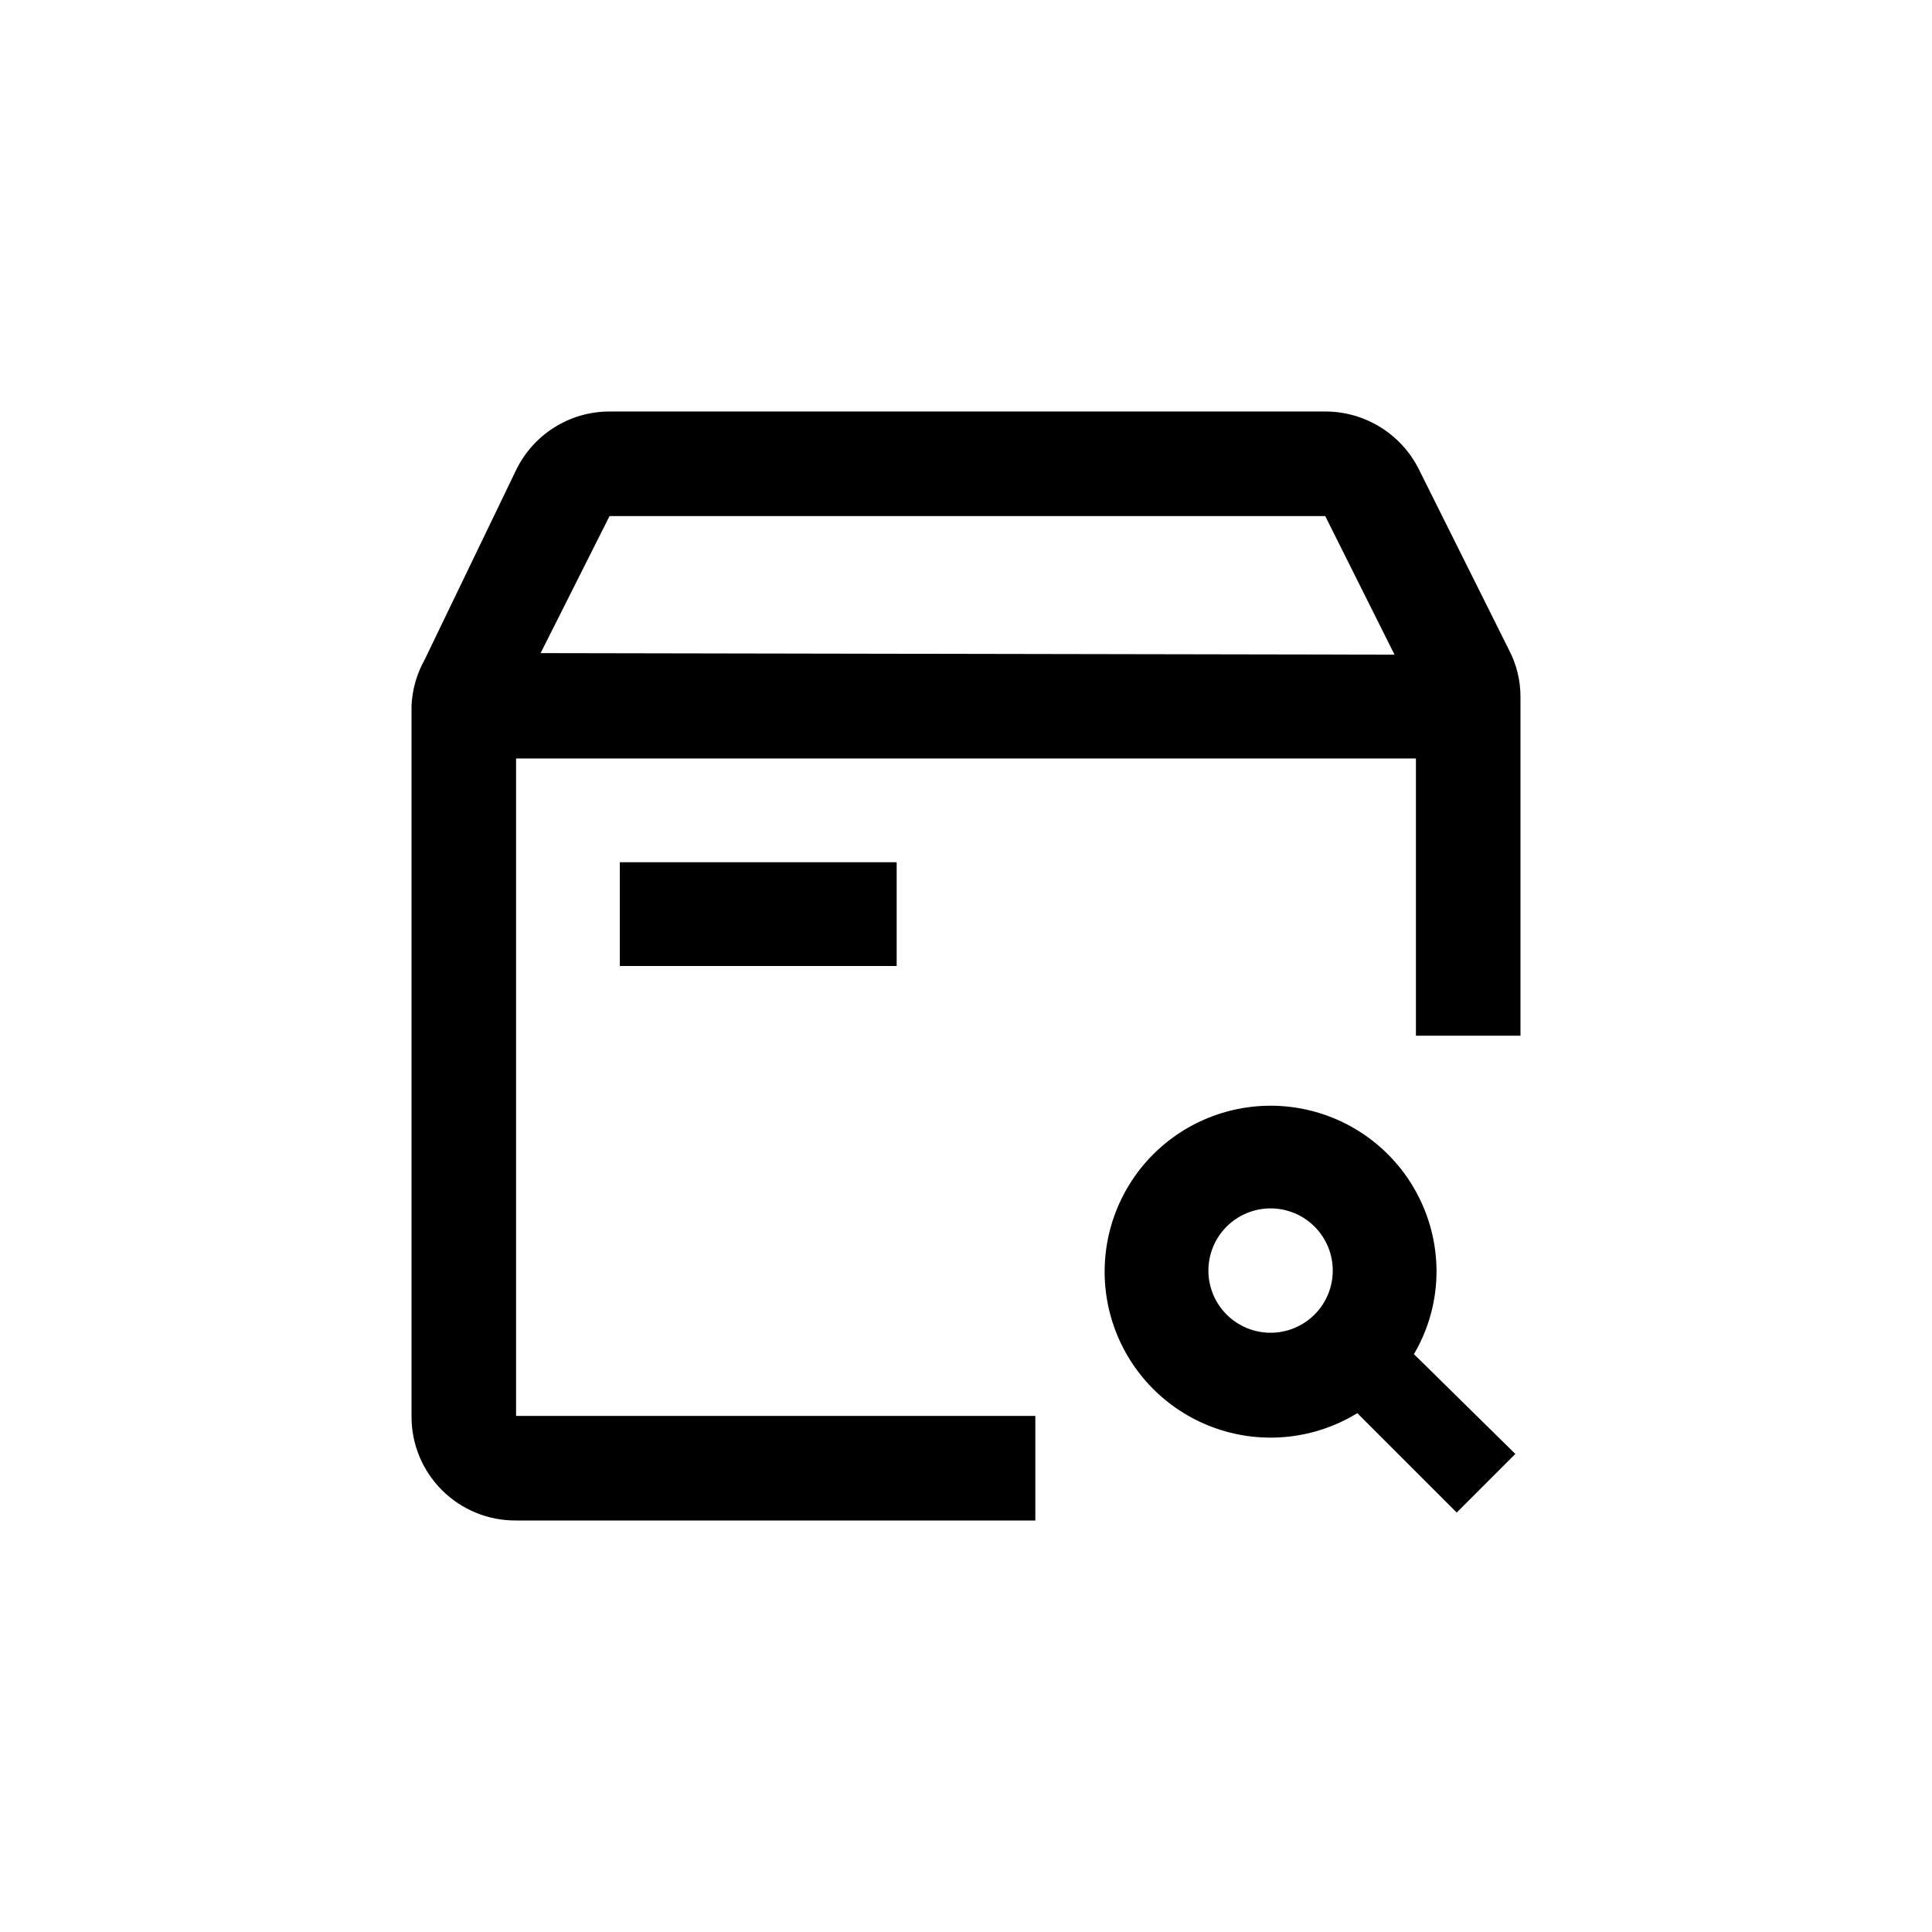
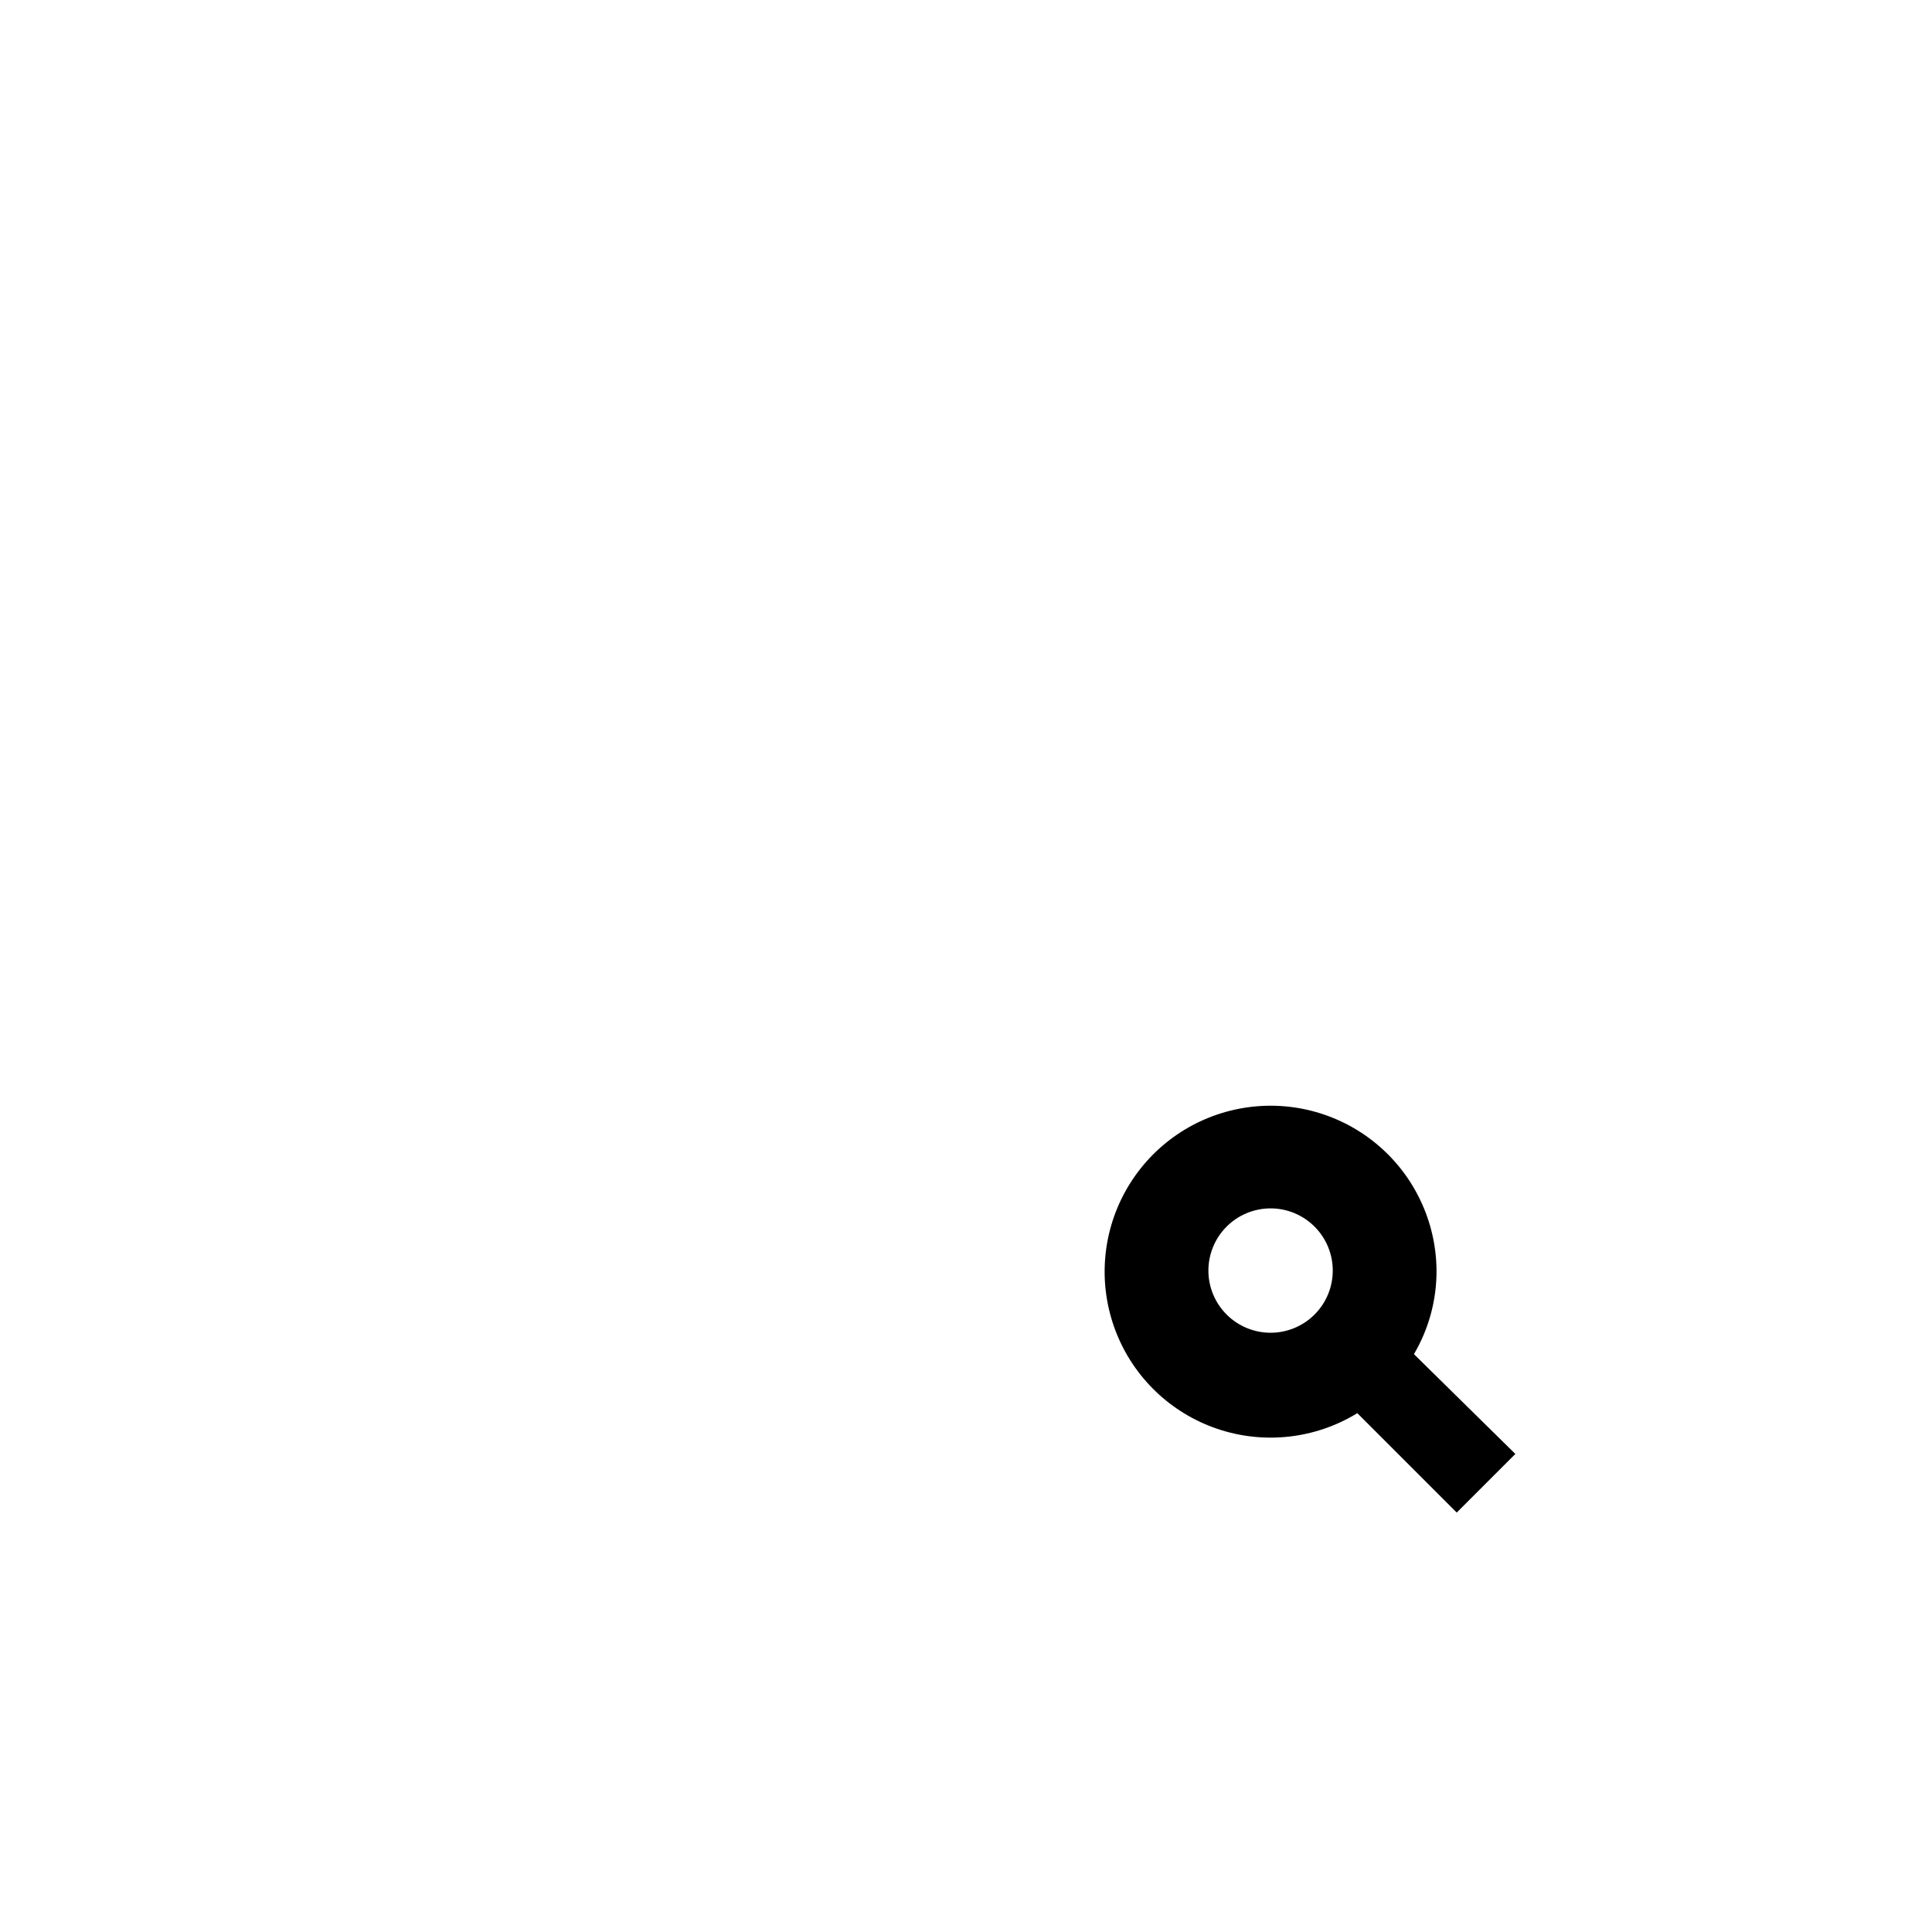
<svg xmlns="http://www.w3.org/2000/svg" fill="#000000" width="800px" height="800px" version="1.1" viewBox="144 144 512 512">
  <g>
    <path d="m518.71 502.86c3.949-6.711 6.016-14.359 5.984-22.145-0.086-13.051-5.965-25.391-16.043-33.68-10.082-8.289-23.32-11.672-36.145-9.234-12.82 2.434-23.895 10.438-30.234 21.848-6.336 11.406-7.281 25.039-2.574 37.211 4.703 12.176 14.57 21.629 26.934 25.809 12.363 4.18 25.945 2.652 37.07-4.168l26.344 26.344 15.535-15.535zm-37.996-5.668h0.004c-4.371 0-8.562-1.734-11.652-4.824-3.094-3.094-4.828-7.285-4.828-11.652 0-4.371 1.734-8.562 4.828-11.652 3.09-3.094 7.281-4.828 11.652-4.828 4.367 0 8.559 1.734 11.652 4.828 3.09 3.09 4.824 7.281 4.824 11.652 0 4.367-1.734 8.559-4.824 11.652-3.094 3.09-7.285 4.824-11.652 4.824z" />
-     <path d="m308.26 372.5h73.367v27.5h-73.367z" />
-     <path d="m543.79 316.03-23.93-47.969c-2.336-4.527-5.871-8.324-10.223-10.969-4.352-2.648-9.348-4.047-14.441-4.039h-189.66c-5.172-0.004-10.242 1.453-14.621 4.203-4.383 2.746-7.898 6.672-10.152 11.332l-24.246 50.277 0.004-0.004c-2.09 3.734-3.277 7.902-3.465 12.176v188.2c-0.059 7.367 2.844 14.445 8.055 19.656 5.207 5.207 12.289 8.109 19.652 8.051h137.61v-27.707h-137.61v-174.23h238.47v73.473h27.707v-89.742c0.02-4.43-1.062-8.793-3.148-12.699zm-256.52 1.051 18.266-36.32h189.66l18.367 36.734z" />
  </g>
</svg>